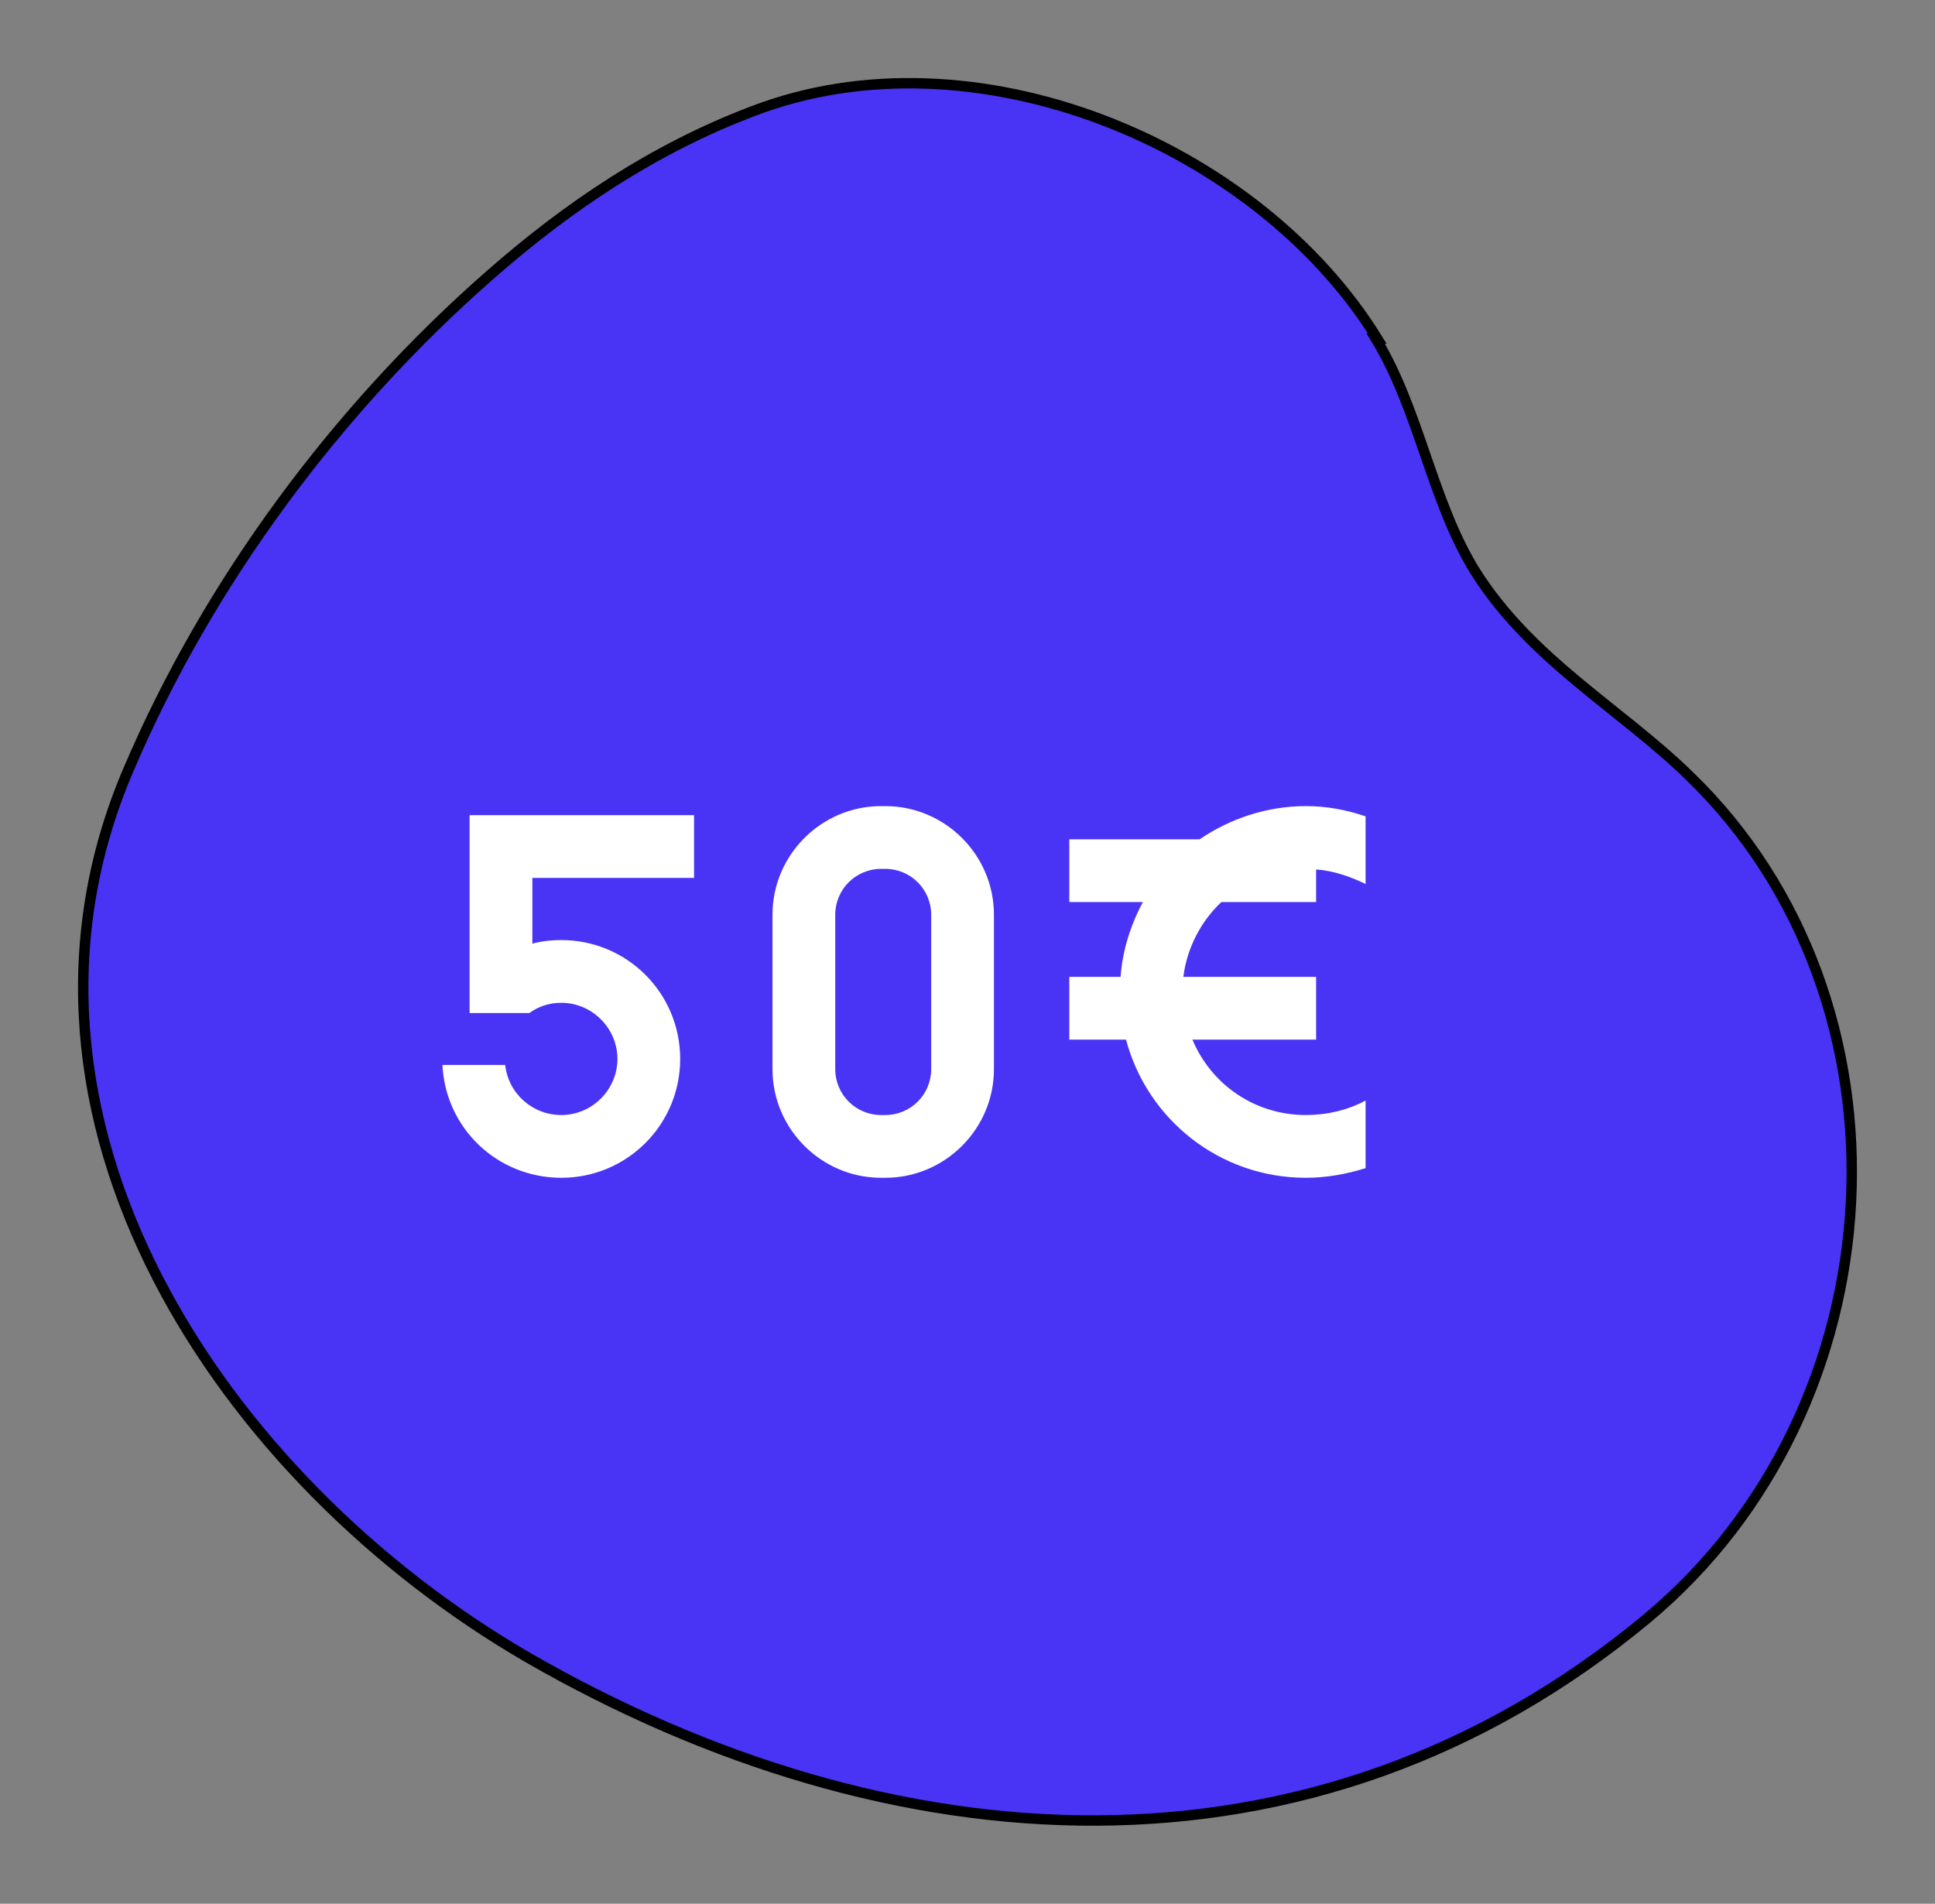
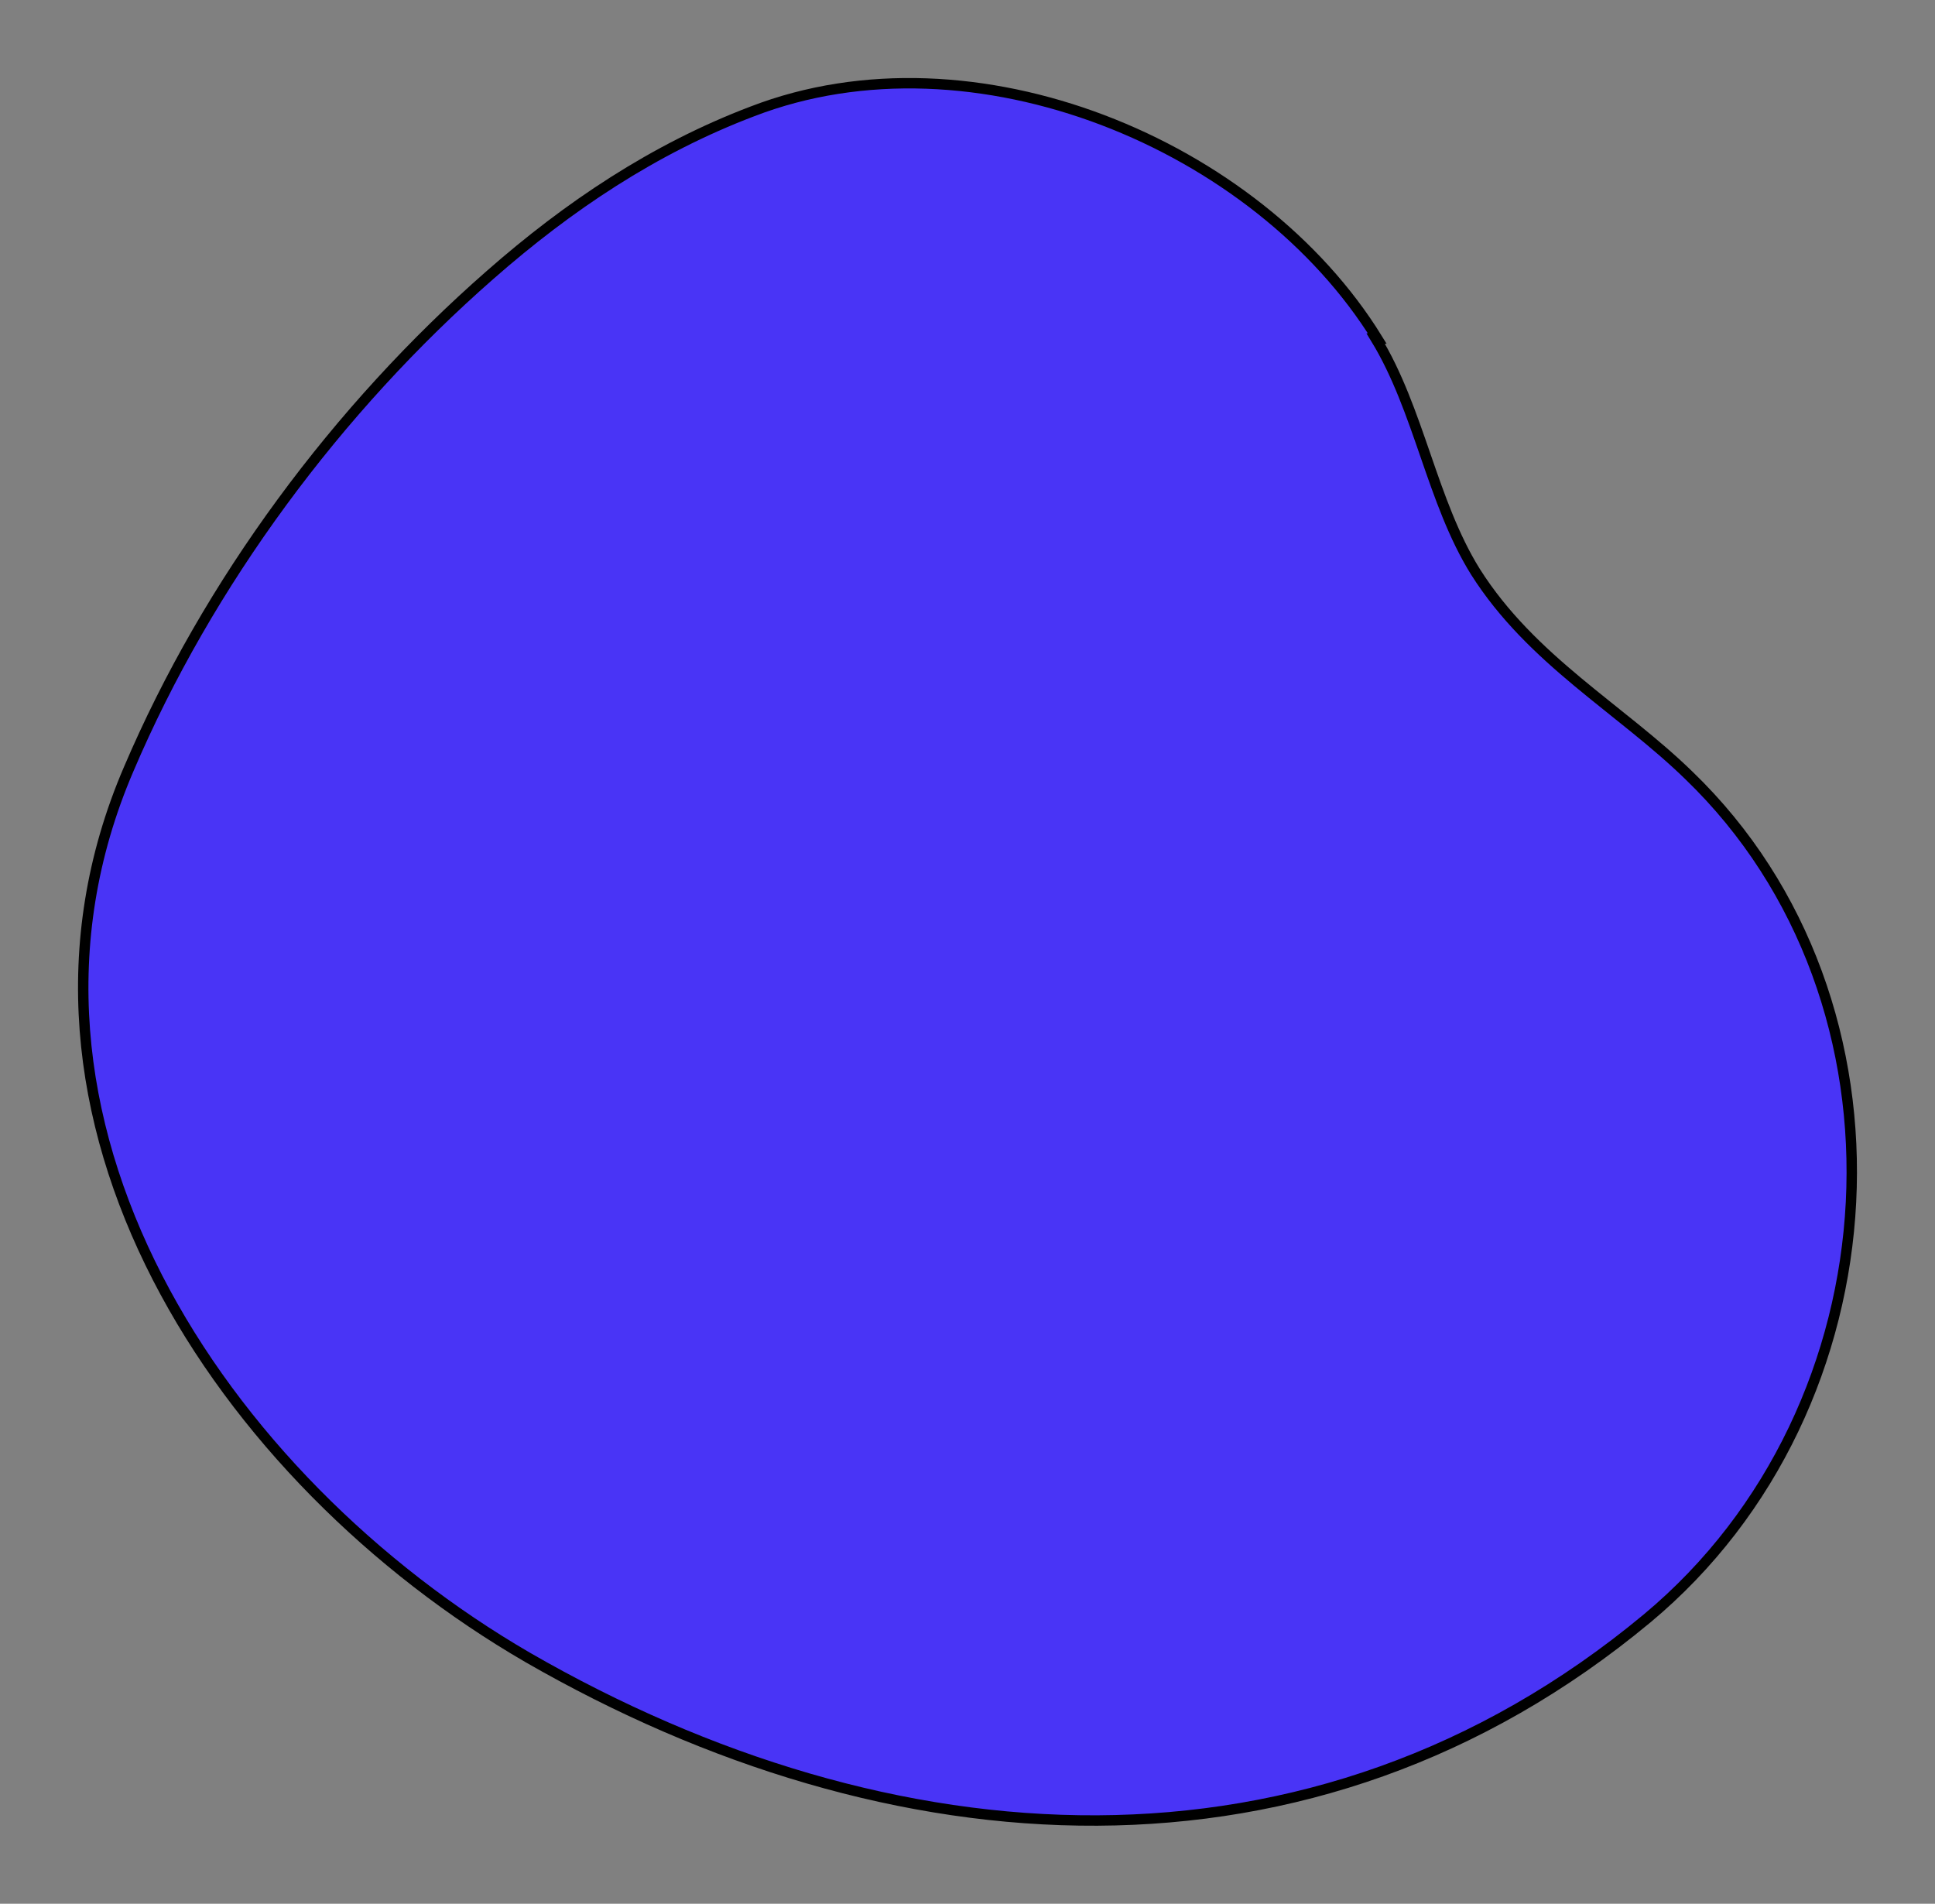
<svg xmlns="http://www.w3.org/2000/svg" width="186" height="183" viewBox="0 0 186 183" fill="none">
  <rect x="0" y="0" width="186" height="183" fill="#808080" stroke="none" />
  <path d="M132.39 32.543C120.851 13.855 93.579 2.493 72.3 10.716C62.86 14.303 54.618 19.835 47.126 26.413C32.441 39.27 20.003 56.014 12.361 73.955C-2.024 107.443 21.352 142.277 50.722 159.32C85.487 179.353 126.096 182.343 158.313 155.582C182.738 135.25 184.836 96.23 162.359 74.553C155.766 68.124 147.225 63.489 141.83 54.968C137.634 48.24 136.435 39.42 132.24 32.543H132.39Z" fill="#4934F6" stroke="black" stroke-miterlimit="10" />
-   <path d="M45.14 97.382V78.358H66.716V84.39H51.172V90.712C51.984 90.48 52.97 90.364 53.956 90.364C60.278 90.364 65.382 95.468 65.382 101.79C65.382 108.112 60.278 113.216 53.956 113.216C47.808 113.216 42.82 108.46 42.53 102.37H48.562C48.852 105.096 51.172 107.184 53.956 107.184C56.914 107.184 59.35 104.748 59.35 101.79C59.35 98.832 56.914 96.396 53.956 96.396C52.796 96.396 51.752 96.744 50.882 97.382H45.14ZM84.695 77.488H85.101C90.843 77.488 95.541 82.186 95.541 87.928V102.776C95.541 108.518 90.843 113.216 85.101 113.216H84.695C78.953 113.216 74.255 108.518 74.255 102.776V87.928C74.255 82.186 78.953 77.488 84.695 77.488ZM85.101 83.52H84.695C82.259 83.52 80.287 85.492 80.287 87.928V102.776C80.287 105.212 82.259 107.184 84.695 107.184H85.101C87.537 107.184 89.509 105.212 89.509 102.776V87.928C89.509 85.492 87.537 83.52 85.101 83.52ZM102.787 93.902H107.717C107.891 91.35 108.703 88.856 109.863 86.71H102.787V80.678H115.315C118.215 78.706 121.753 77.488 125.523 77.488C127.495 77.488 129.409 77.836 131.265 78.474V84.97C129.815 84.274 128.191 83.694 126.509 83.578V86.71H117.403C115.431 88.566 114.097 91.118 113.749 93.902H126.509V99.934H114.619C116.417 104.226 120.593 107.184 125.523 107.184C127.553 107.184 129.525 106.72 131.265 105.792V112.288C129.409 112.868 127.495 113.216 125.523 113.216C117.229 113.216 110.269 107.59 108.239 99.934H102.787V93.902Z" fill="white" />
</svg>